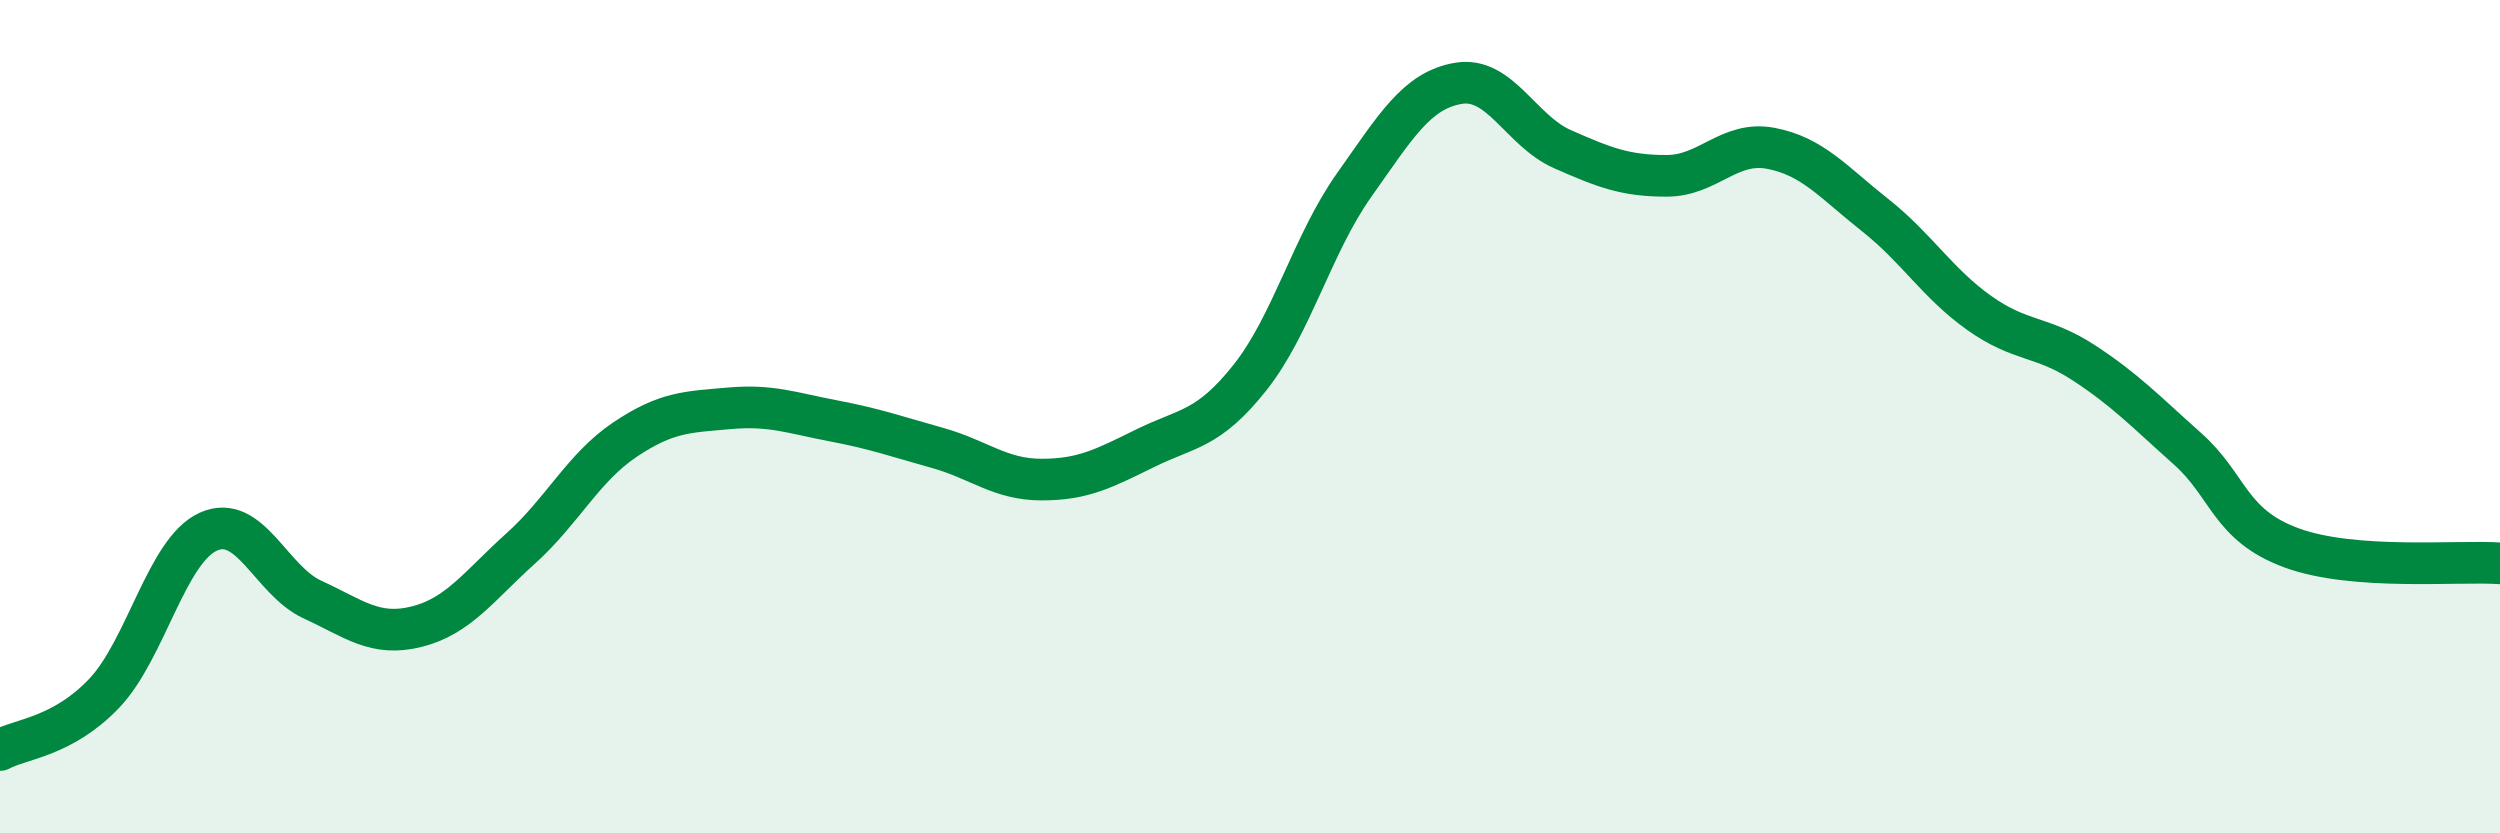
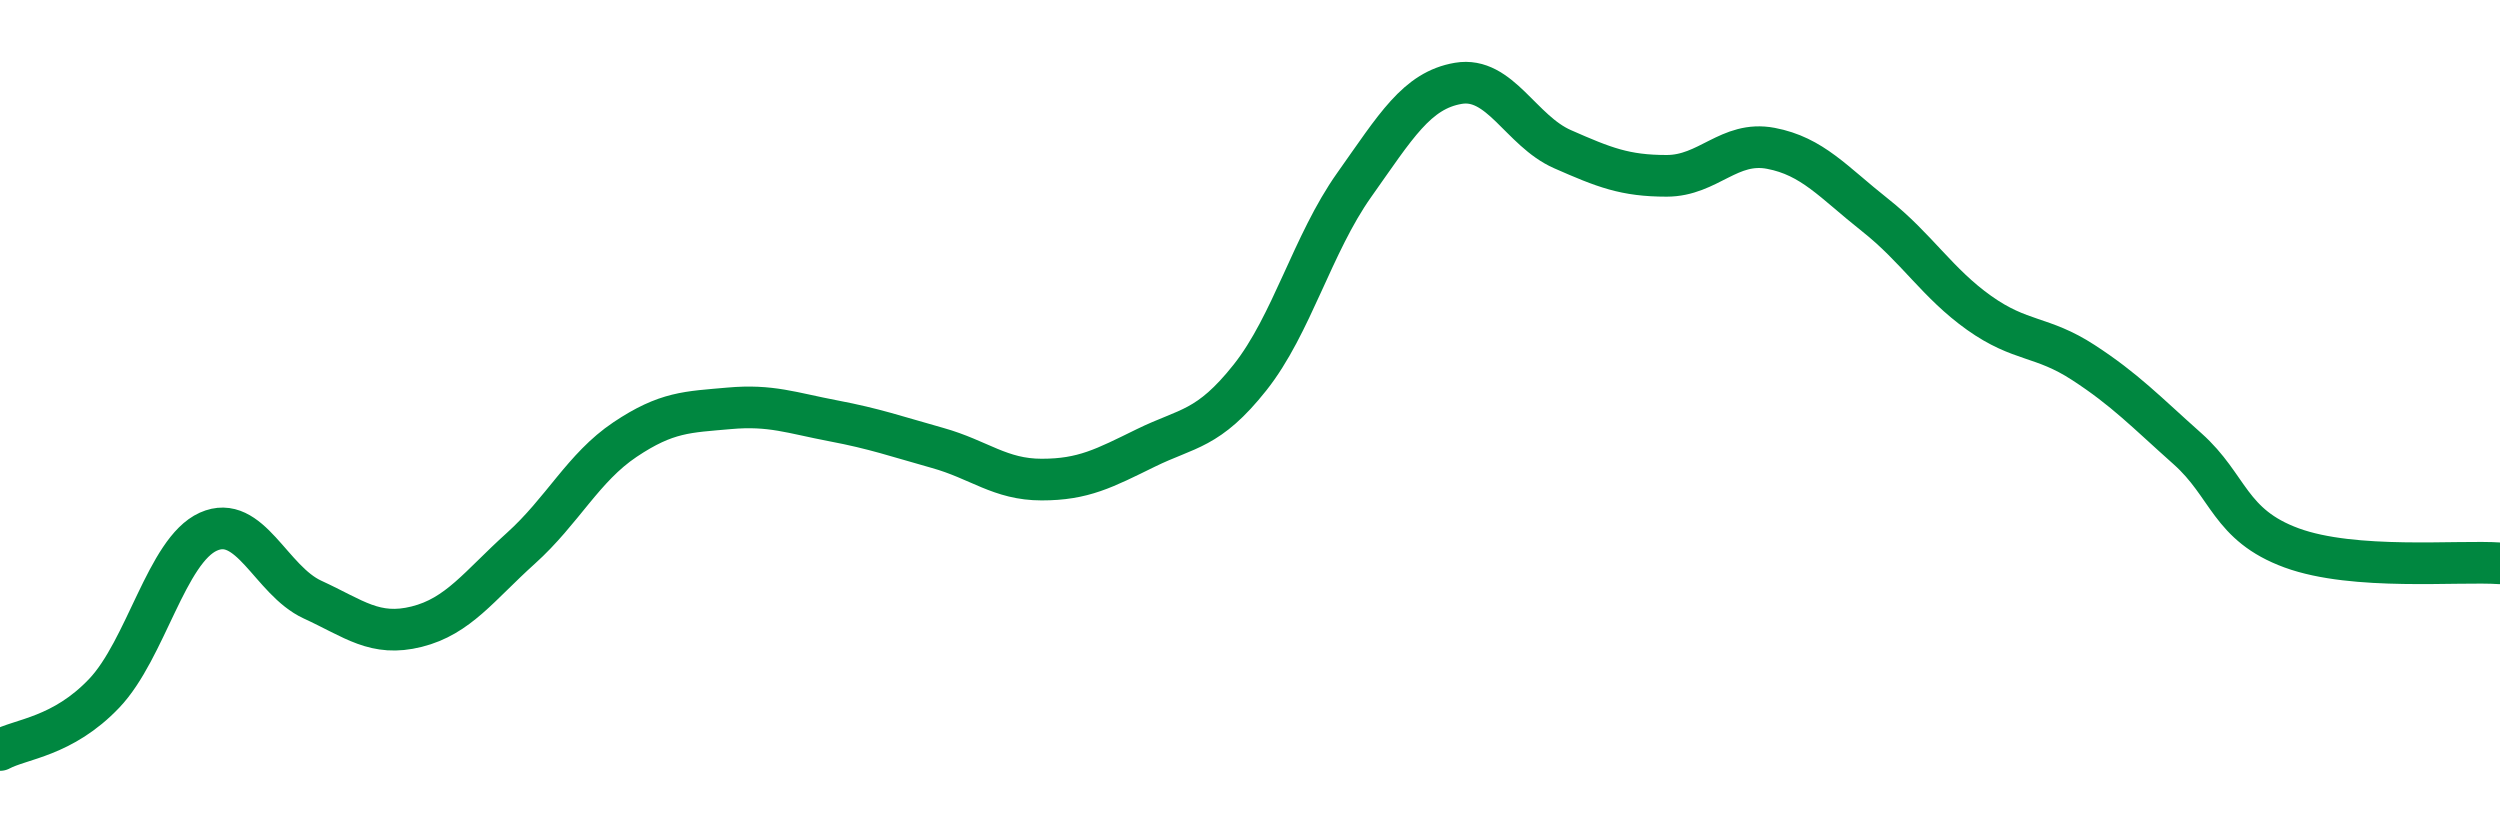
<svg xmlns="http://www.w3.org/2000/svg" width="60" height="20" viewBox="0 0 60 20">
-   <path d="M 0,18 C 0.5,17.73 1.5,17.69 2.5,16.64 C 3.5,15.59 4,13.21 5,12.76 C 6,12.31 6.5,13.93 7.5,14.39 C 8.5,14.85 9,15.29 10,15.04 C 11,14.79 11.5,14.06 12.5,13.16 C 13.5,12.26 14,11.22 15,10.55 C 16,9.88 16.5,9.89 17.5,9.8 C 18.5,9.71 19,9.91 20,10.1 C 21,10.29 21.5,10.47 22.5,10.75 C 23.5,11.03 24,11.51 25,11.51 C 26,11.51 26.5,11.24 27.5,10.75 C 28.5,10.26 29,10.32 30,9.06 C 31,7.8 31.5,5.85 32.5,4.44 C 33.5,3.03 34,2.17 35,2 C 36,1.83 36.5,3.14 37.5,3.58 C 38.5,4.02 39,4.22 40,4.22 C 41,4.22 41.5,3.37 42.5,3.56 C 43.5,3.75 44,4.37 45,5.16 C 46,5.95 46.5,6.8 47.5,7.51 C 48.5,8.22 49,8.05 50,8.7 C 51,9.35 51.5,9.88 52.5,10.77 C 53.5,11.66 53.5,12.6 55,13.15 C 56.5,13.7 59,13.45 60,13.52L60 20L0 20Z" fill="#008740" opacity="0.1" stroke-linecap="round" stroke-linejoin="round" />
  <path d="M 0,18 C 0.5,17.73 1.5,17.69 2.5,16.64 C 3.5,15.59 4,13.21 5,12.76 C 6,12.31 6.5,13.93 7.5,14.39 C 8.5,14.85 9,15.29 10,15.04 C 11,14.79 11.5,14.06 12.5,13.16 C 13.5,12.26 14,11.22 15,10.55 C 16,9.88 16.5,9.89 17.5,9.8 C 18.5,9.71 19,9.91 20,10.1 C 21,10.29 21.5,10.47 22.5,10.75 C 23.5,11.03 24,11.51 25,11.51 C 26,11.51 26.5,11.24 27.5,10.75 C 28.5,10.26 29,10.32 30,9.06 C 31,7.8 31.5,5.85 32.5,4.44 C 33.5,3.03 34,2.17 35,2 C 36,1.83 36.5,3.14 37.5,3.58 C 38.5,4.02 39,4.22 40,4.22 C 41,4.22 41.5,3.37 42.5,3.56 C 43.5,3.75 44,4.37 45,5.16 C 46,5.95 46.5,6.8 47.5,7.51 C 48.5,8.22 49,8.05 50,8.7 C 51,9.35 51.5,9.88 52.5,10.77 C 53.5,11.66 53.5,12.6 55,13.15 C 56.5,13.7 59,13.45 60,13.52" stroke="#008740" stroke-width="1" fill="none" stroke-linecap="round" stroke-linejoin="round" />
</svg>